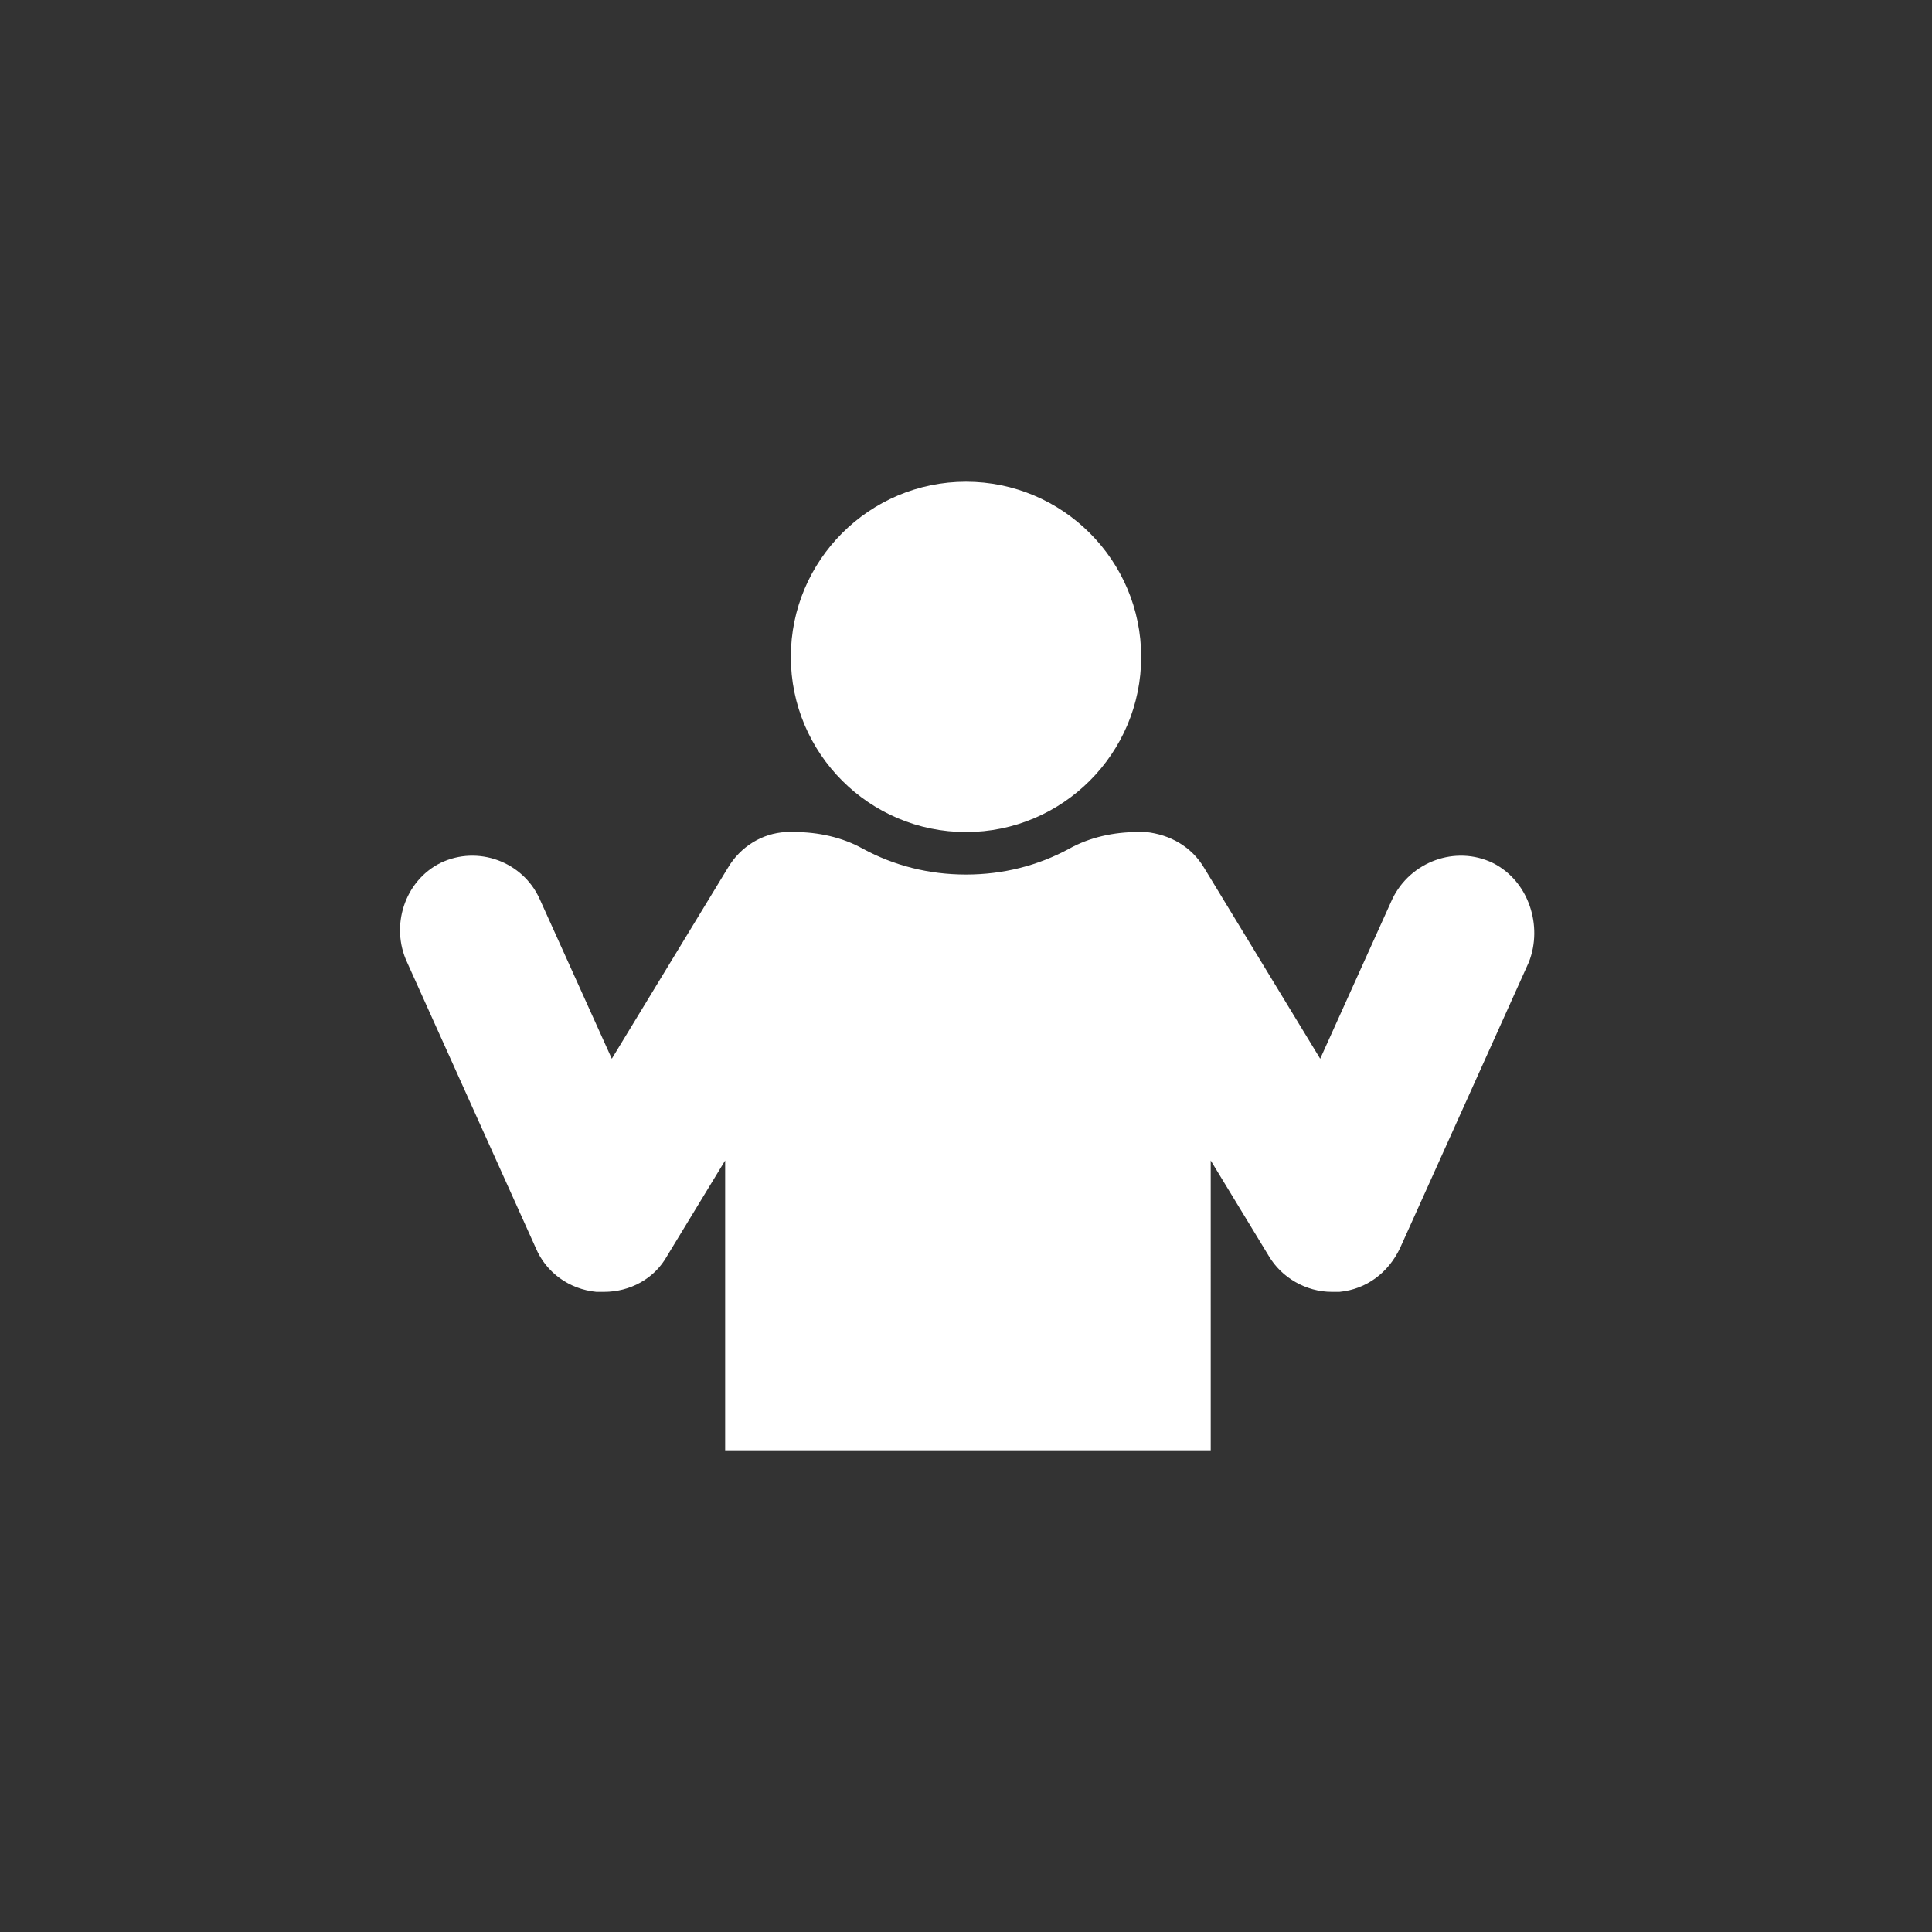
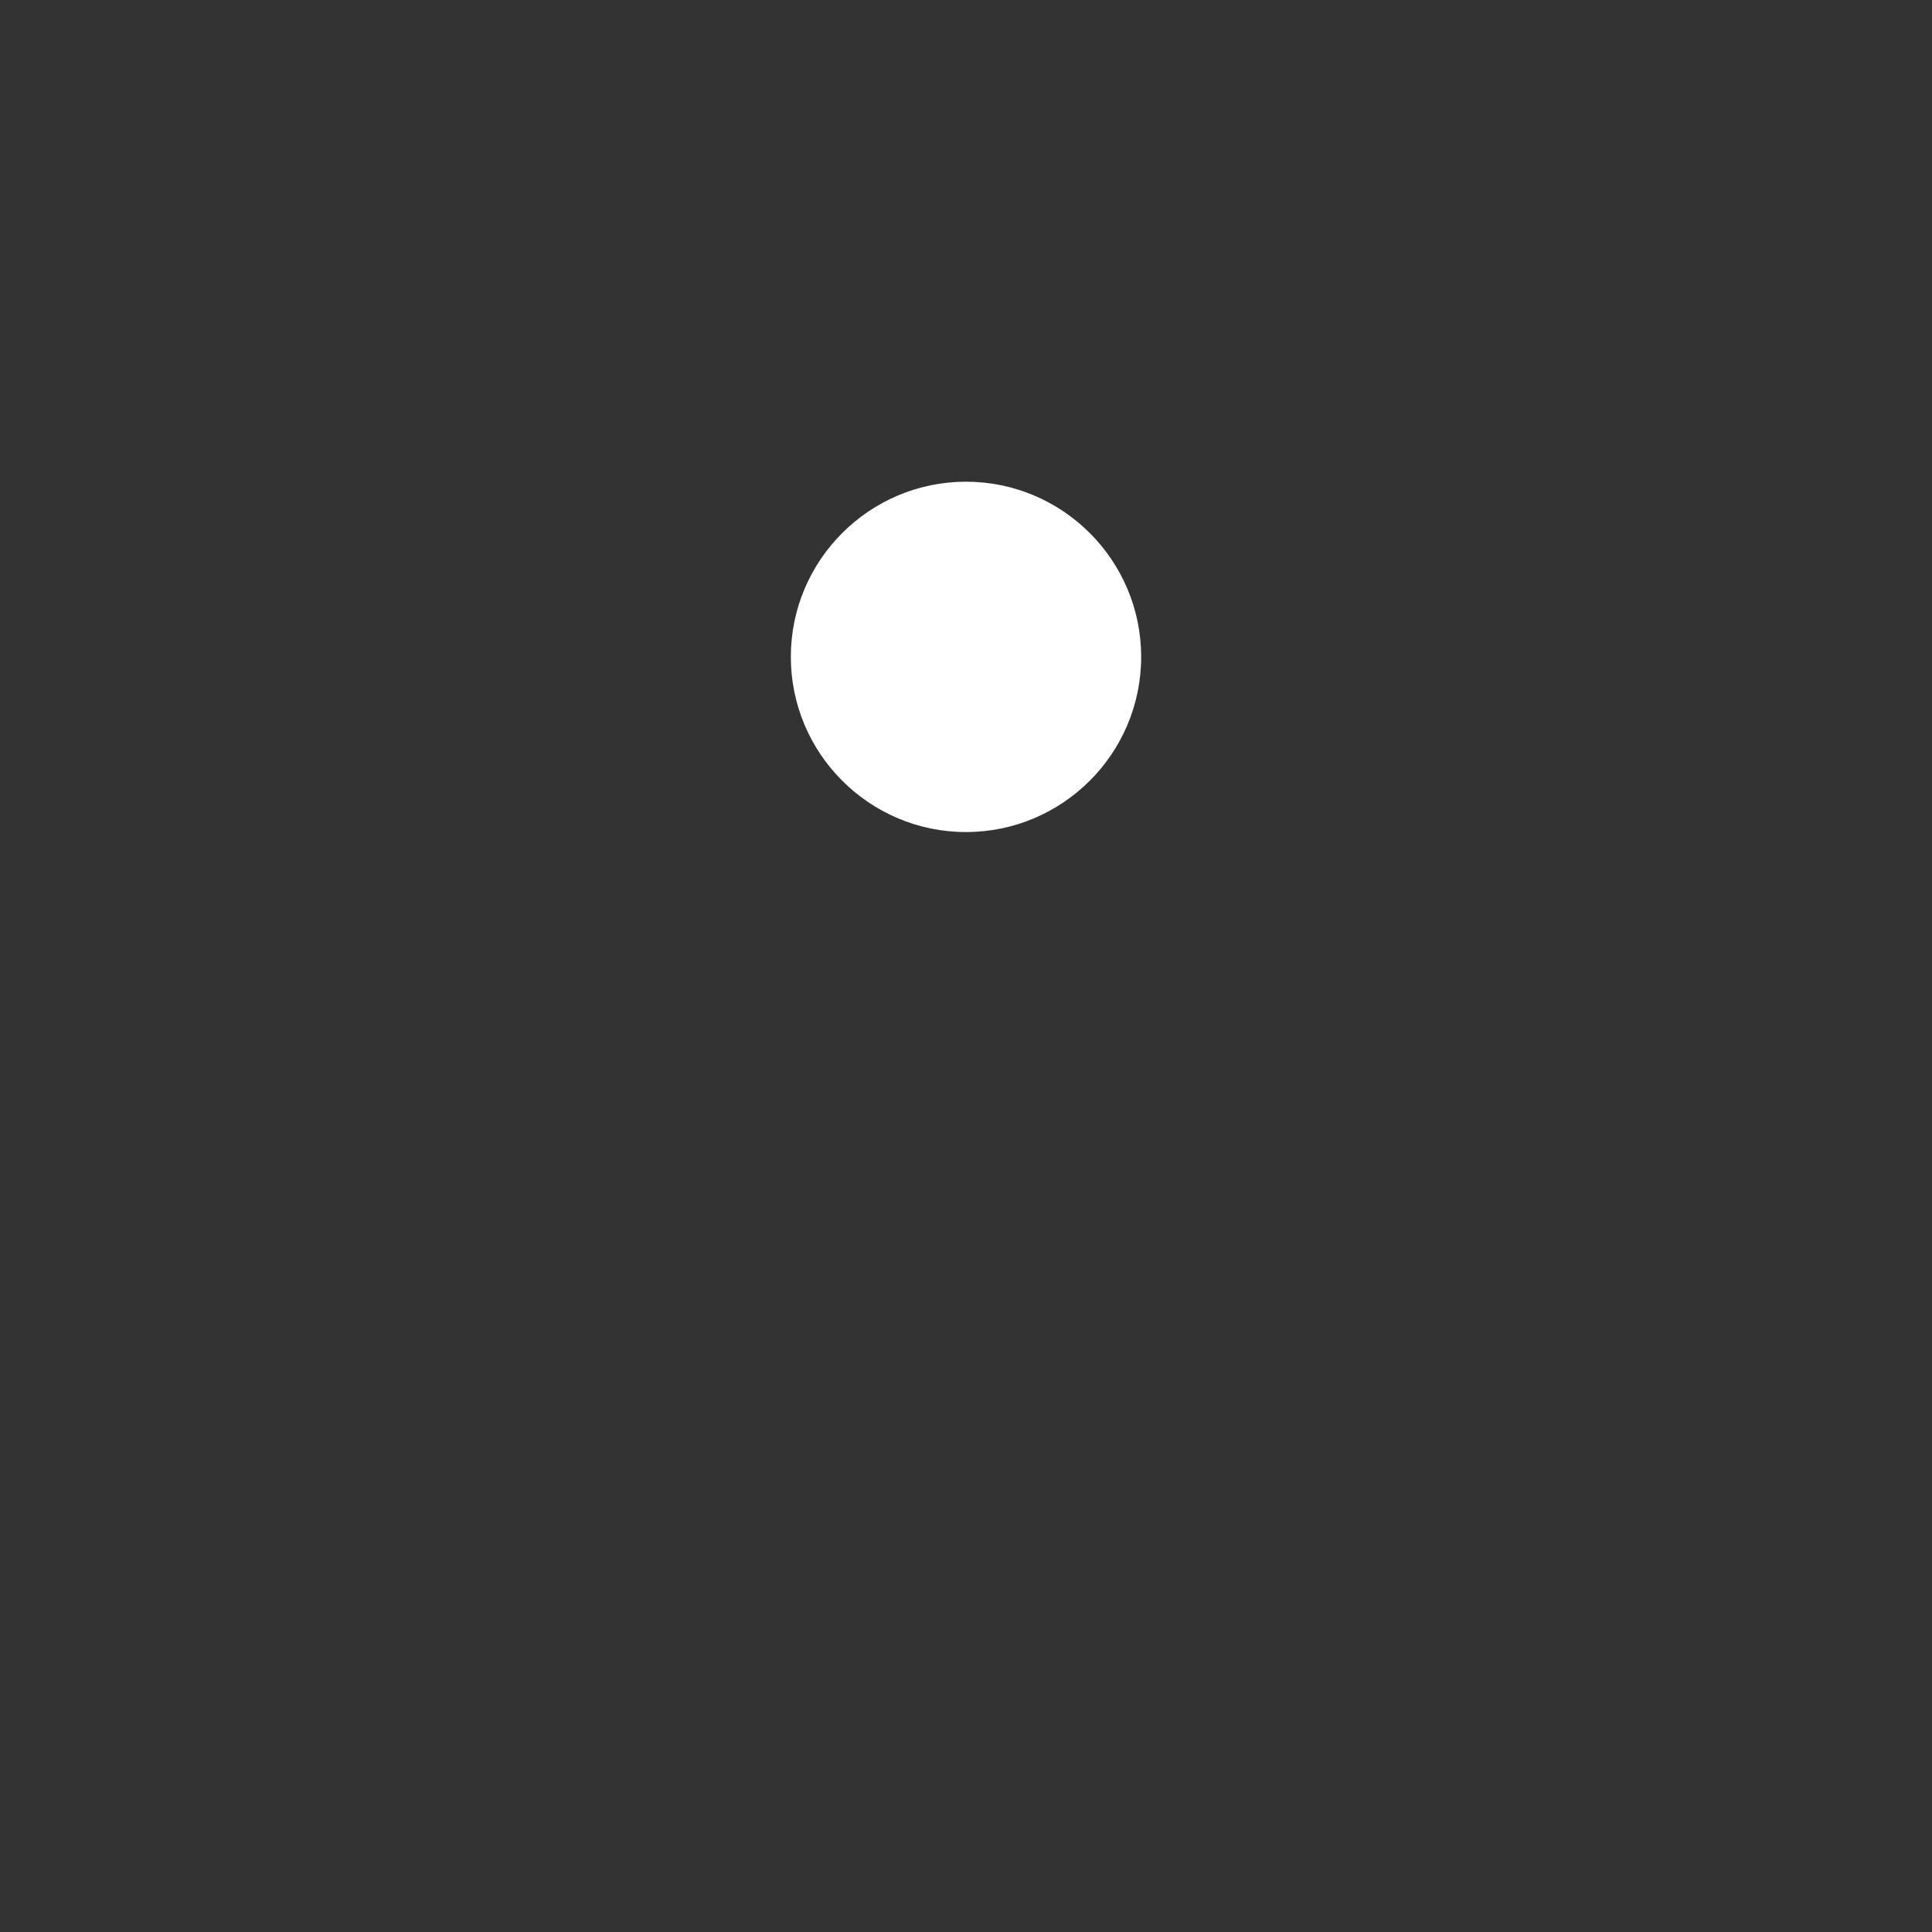
<svg xmlns="http://www.w3.org/2000/svg" version="1.1" id="Layer_1" x="0px" y="0px" viewBox="0 0 150 150" style="enable-background:new 0 0 150 150;" xml:space="preserve">
  <rect x="0" y="0" width="150" height="150" fill="#333333" stroke="none" />
  <style type="text/css">
	.st0{fill:#FFFFFF;}
</style>
  <g>
-     <path class="st0" d="M75,64.6c7.5,0,13.6-6.1,13.6-13.6S82.5,37.4,75,37.4S61.4,43.5,61.4,51S67.5,64.6,75,64.6z" />
-     <path class="st0" d="M115.9,67c-2.9-1.4-6.4-0.1-7.8,2.8l-5.6,12.4l-9-14.8c-1-1.7-2.7-2.6-4.5-2.8c-0.2,0-0.5,0-0.7,0h0   c-1.8,0-3.7,0.4-5.3,1.3c-2.4,1.3-5.1,2-8,2c-2.9,0-5.6-0.7-8-2c-1.6-0.9-3.5-1.3-5.3-1.3c-0.2,0-0.5,0-0.7,0   c-1.8,0.1-3.5,1.1-4.5,2.8l-9,14.8l-5.6-12.4c-1.3-2.9-4.8-4.2-7.7-2.8c-2.8,1.4-3.9,4.9-2.6,7.7l10,22.2c0.8,1.9,2.6,3.2,4.7,3.4   c0.2,0,0.4,0,0.6,0c2,0,3.9-1,4.9-2.8l4.5-7.4v22.5h37.7V90.1l4.5,7.4c1,1.7,2.9,2.8,4.9,2.8c0.2,0,0.4,0,0.6,0   c2.1-0.2,3.8-1.5,4.7-3.4l10-22.2C119.8,71.9,118.7,68.4,115.9,67z" />
+     <path class="st0" d="M75,64.6c7.5,0,13.6-6.1,13.6-13.6S82.5,37.4,75,37.4S61.4,43.5,61.4,51S67.5,64.6,75,64.6" />
  </g>
</svg>